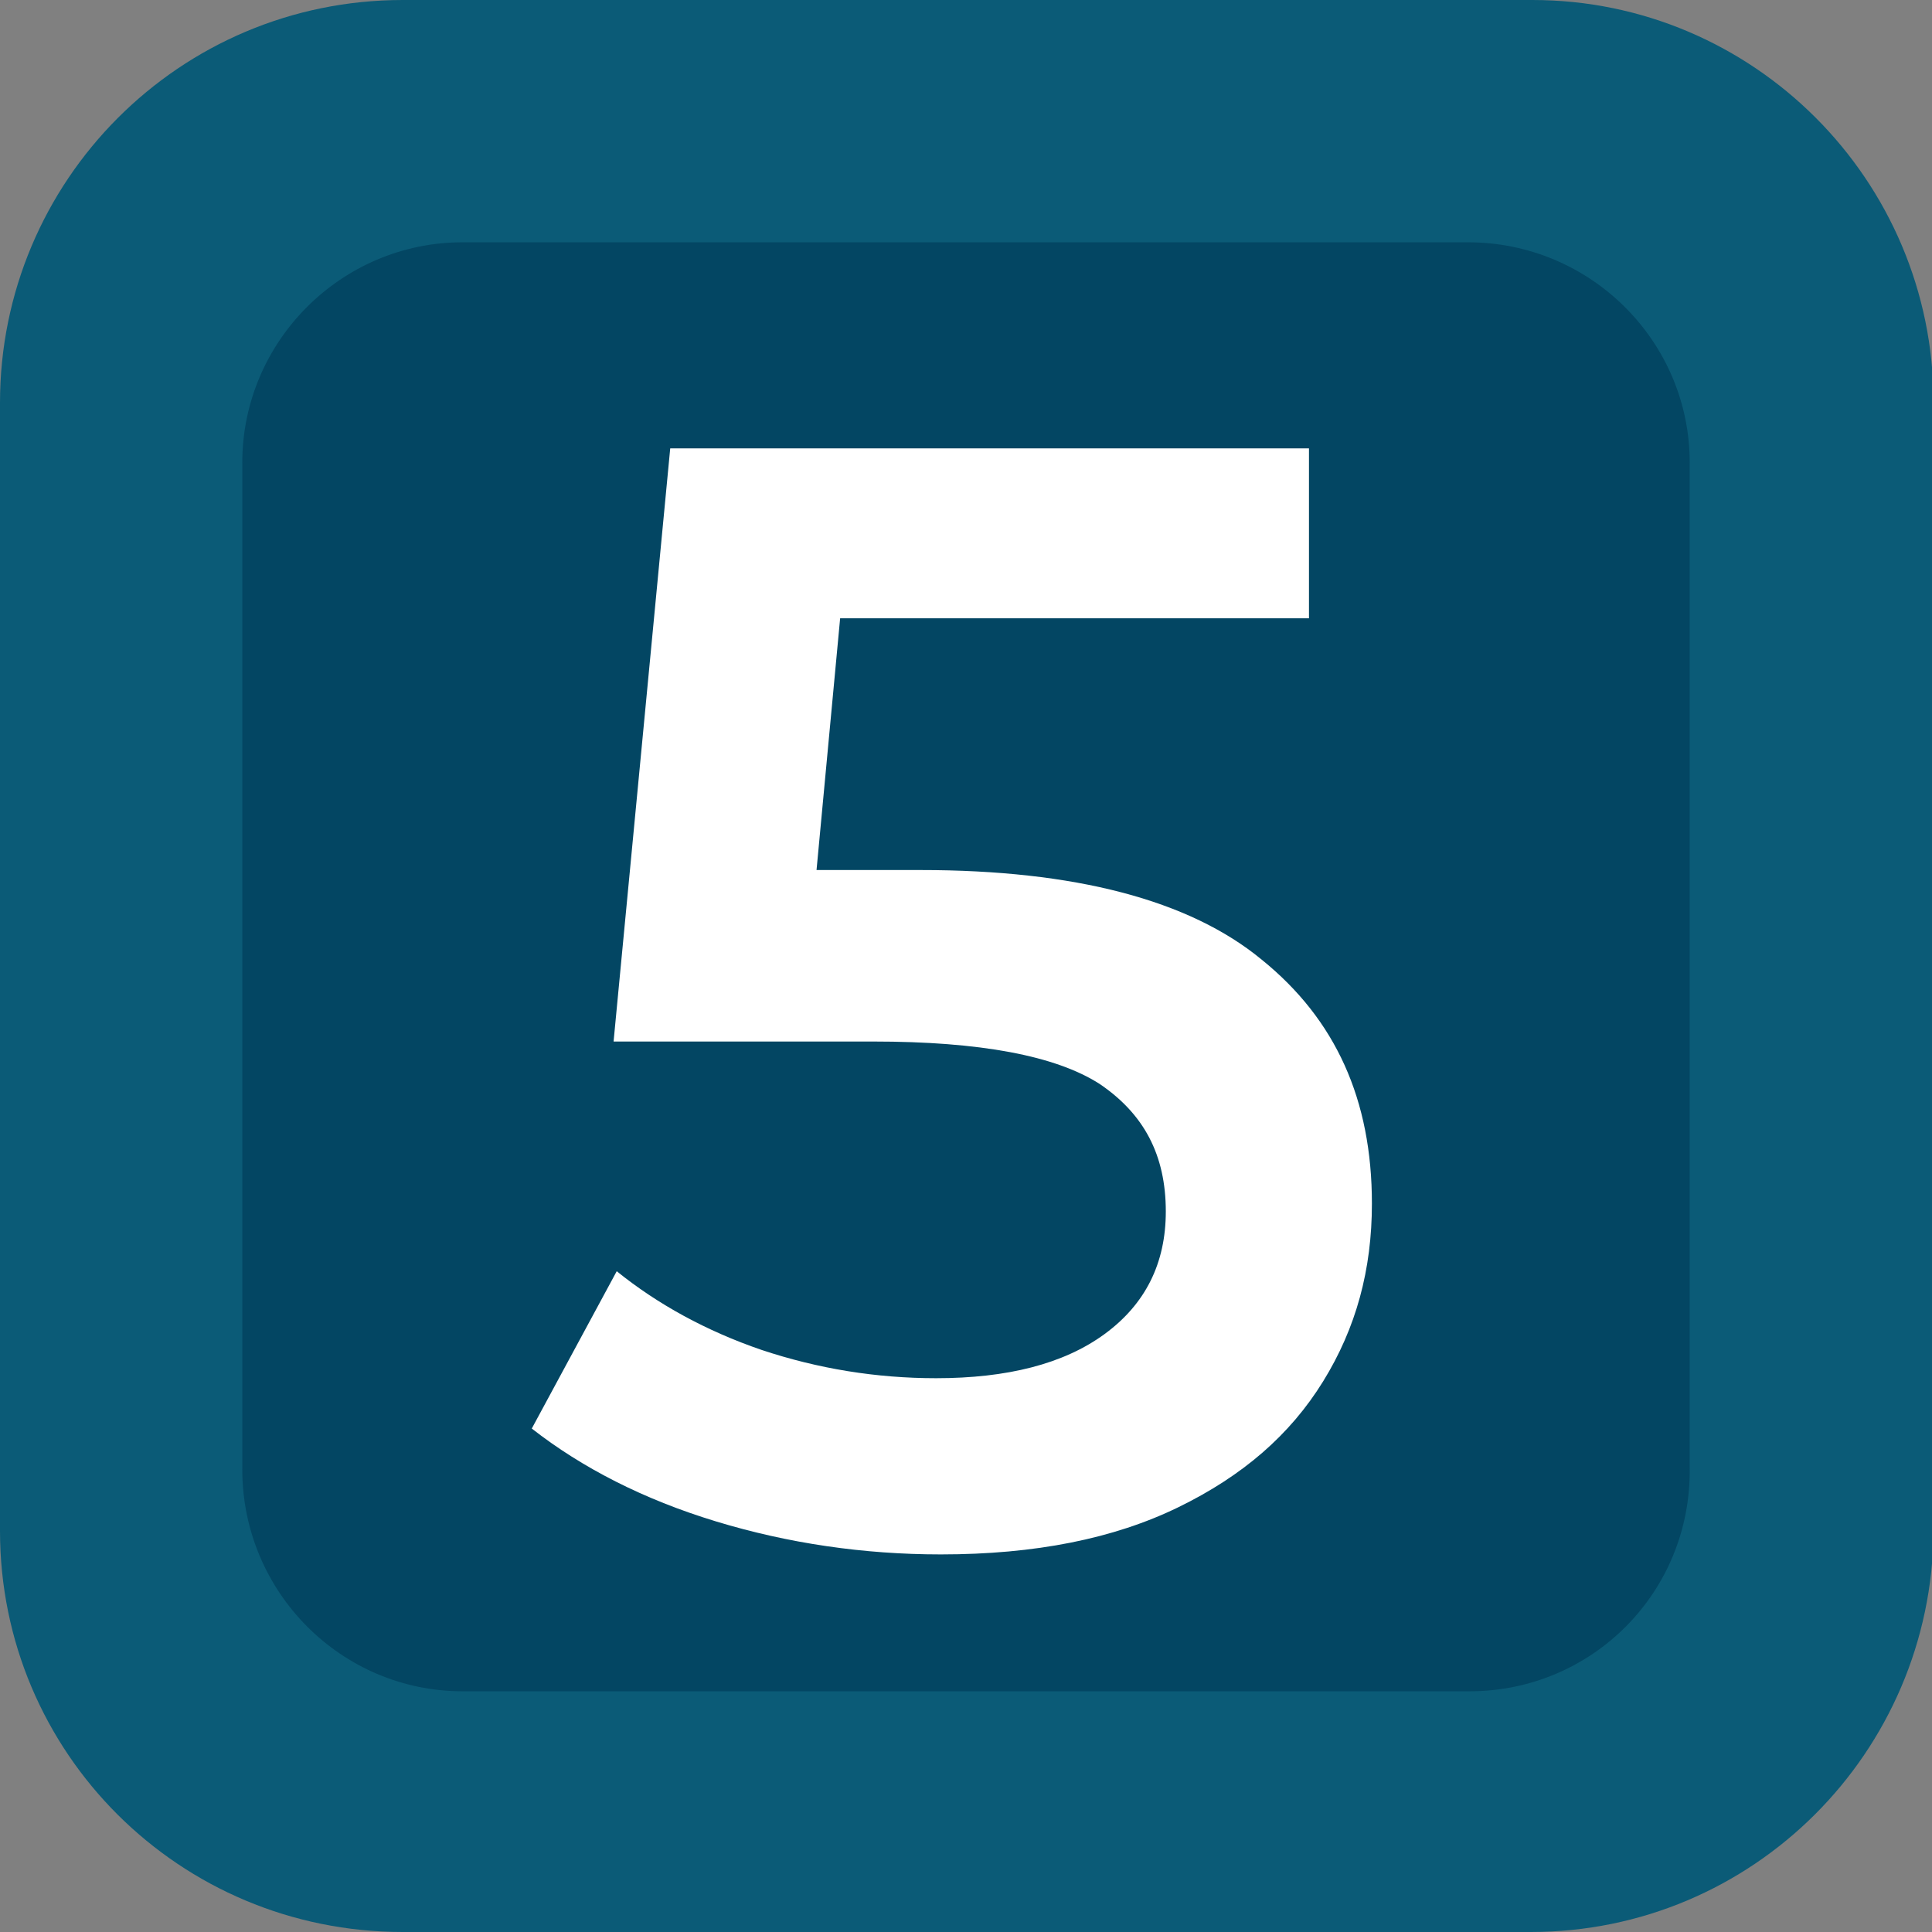
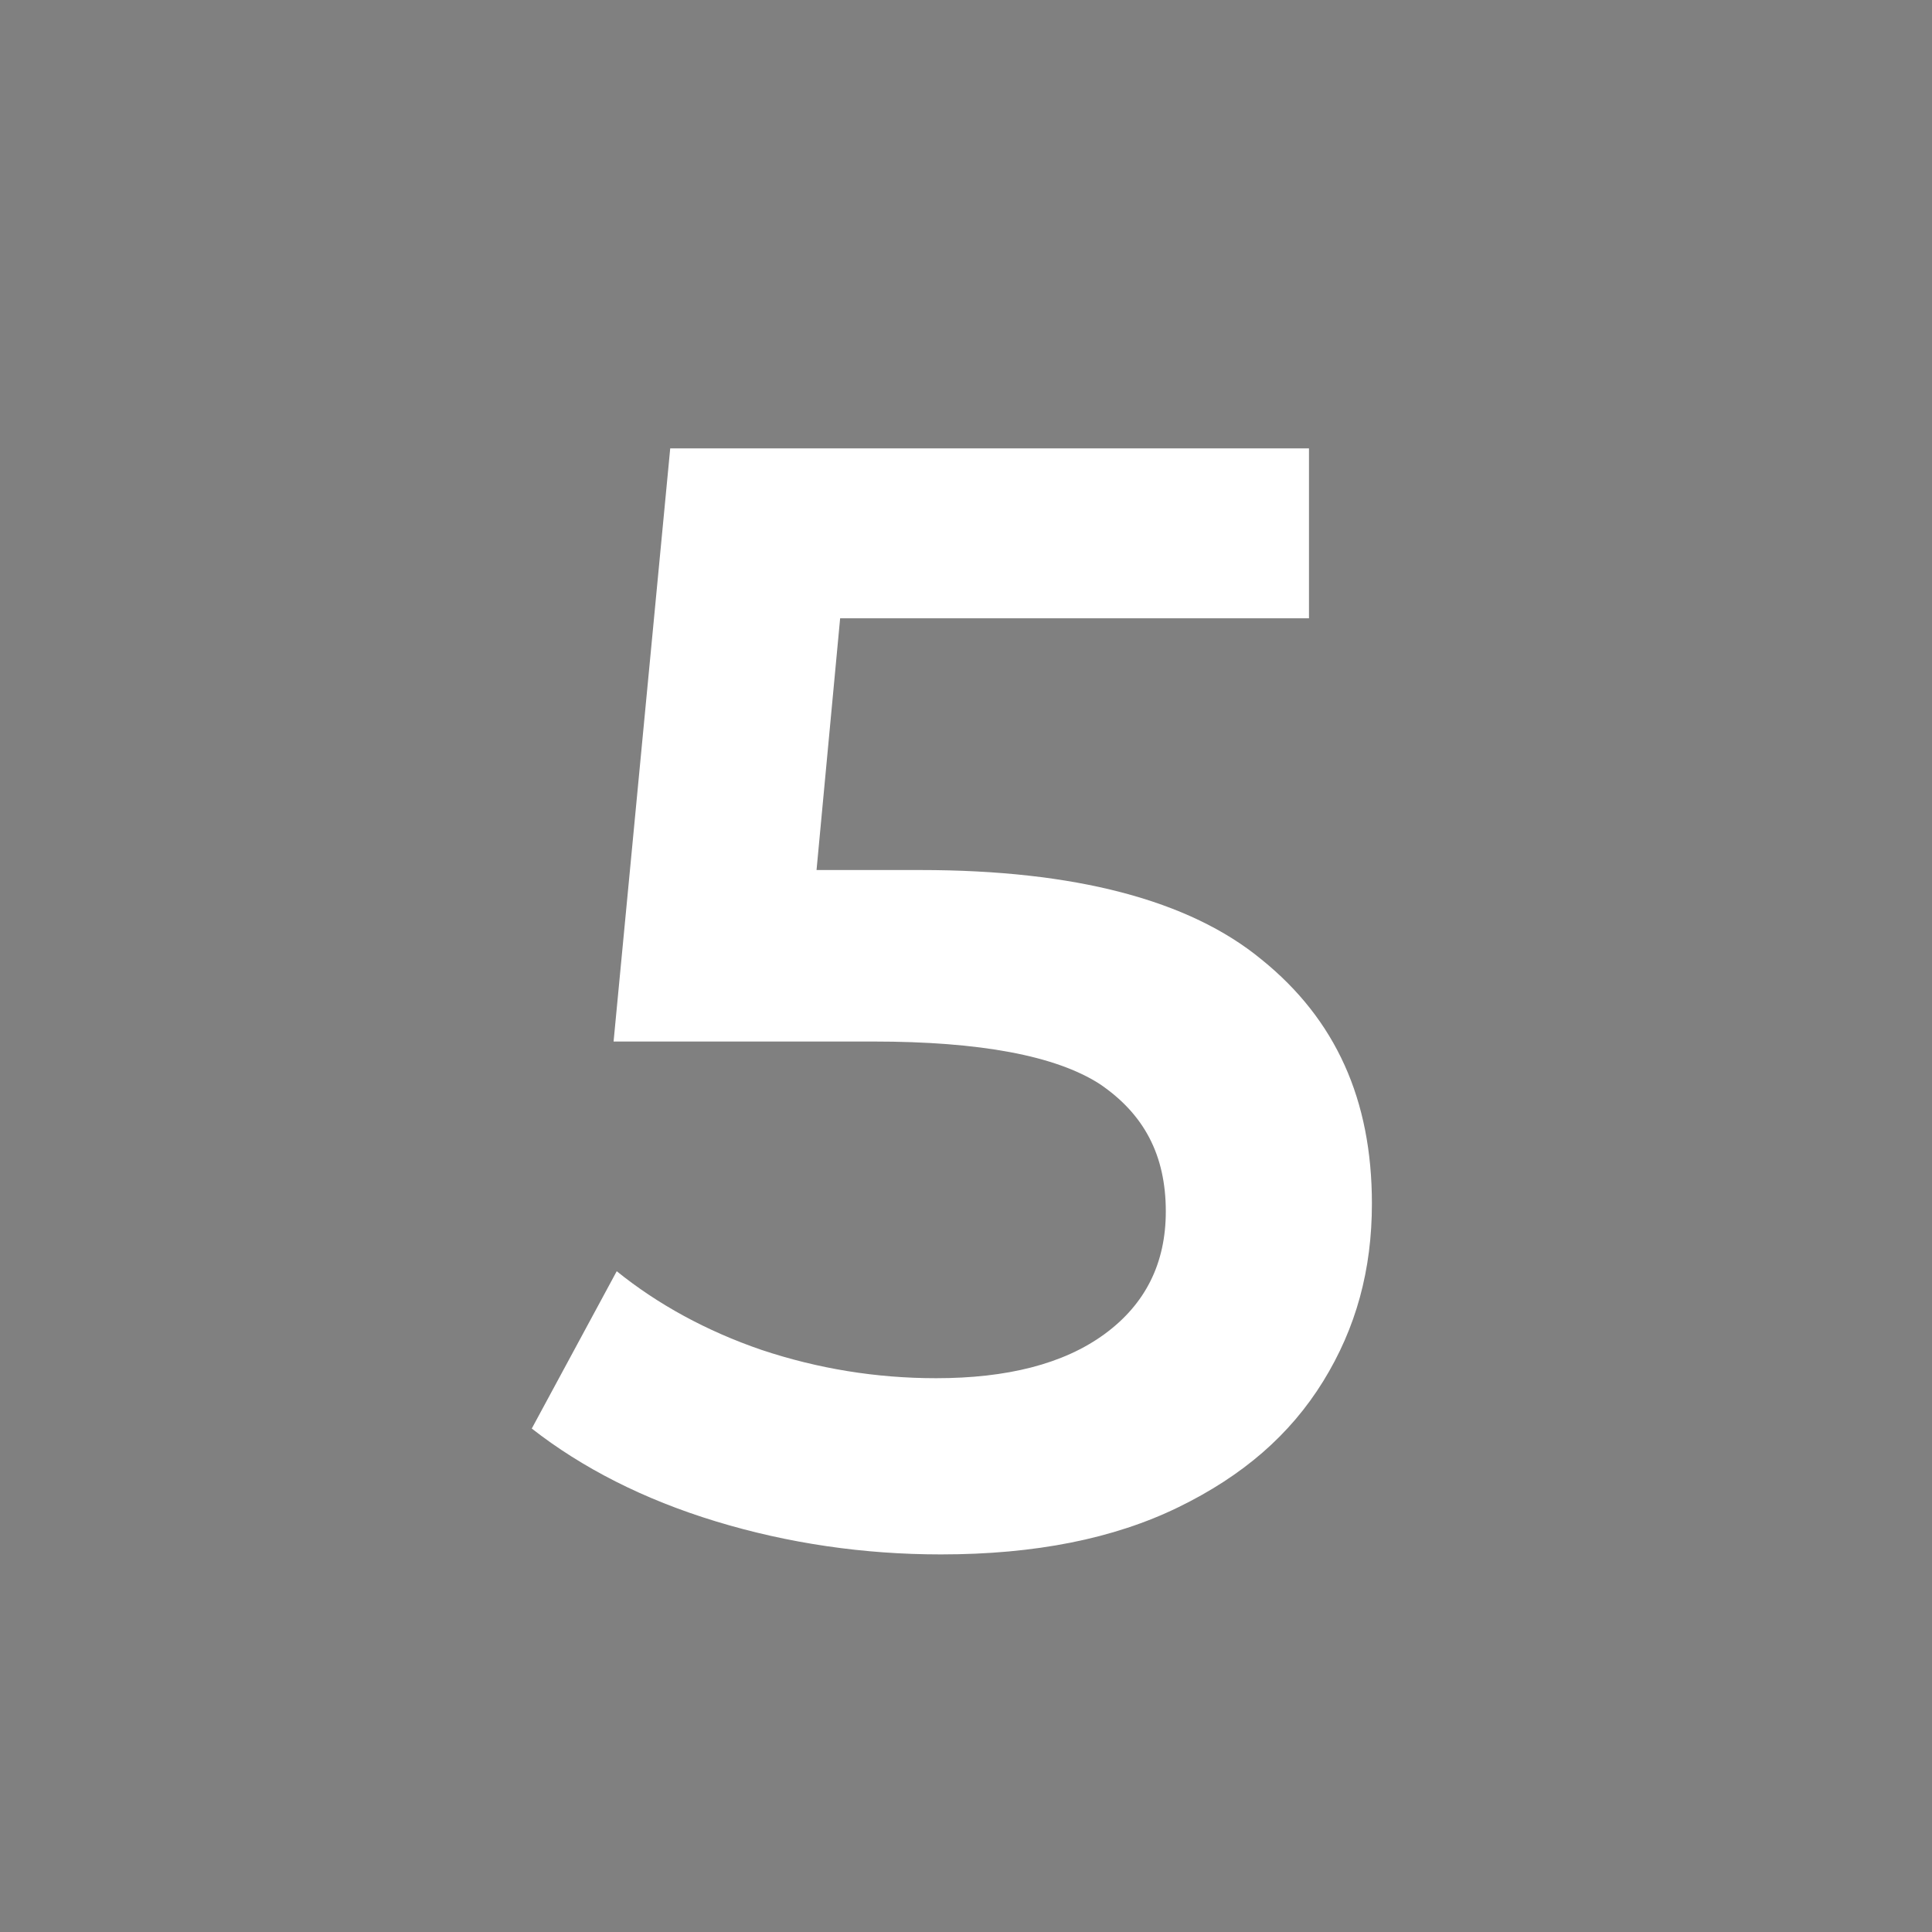
<svg xmlns="http://www.w3.org/2000/svg" version="1.1" id="Layer_1" x="0px" y="0px" viewBox="0 0 122.8 122.8" style="enable-background:new 0 0 122.8 122.8;" xml:space="preserve">
  <rect x="0" y="0" width="122.8" height="122.8" fill="#808080" stroke="none" />
  <style type="text/css">
	.st0{fill-rule:evenodd;clip-rule:evenodd;fill:#0B5B77;}
	.st1{fill-rule:evenodd;clip-rule:evenodd;fill:#034663;}
	.st2{fill:#FFFFFF;}
</style>
-   <path class="st0" d="M97.3,122.8H25.6C11.4,122.8,0,111.4,0,97.3V25.6C0,11.5,11.4,0,25.6,0h71.8c14,0,25.5,11.4,25.5,25.6v71.7  C122.8,111.4,111.4,122.8,97.3,122.8z" />
-   <path class="st1" d="M93.4,107.5h-64c-7.7,0-14-6.3-14-14.1v-64c0-7.7,6.3-14,14-14h63.9c7.8,0,14.1,6.3,14.1,14v63.9  C107.5,101.2,101.2,107.5,93.4,107.5z" />
  <g>
    <path class="st2" d="M80.2,61c4.7,3.8,7,8.9,7,15.5c0,4.2-1,7.9-3.1,11.3s-5.1,6-9.2,8c-4.1,2-9.1,3-15.1,3   c-4.9,0-9.7-0.7-14.3-2.1c-4.6-1.4-8.5-3.4-11.7-5.9l5.4-10c2.6,2.1,5.7,3.8,9.2,5c3.6,1.2,7.3,1.8,11.1,1.8   c4.5,0,8.1-0.9,10.7-2.8c2.6-1.9,3.9-4.5,3.9-7.8c0-3.6-1.4-6.2-4.2-8.1c-2.8-1.8-7.6-2.7-14.4-2.7H39l3.6-37.7h40.6v10.8H53.4   l-1.5,16h6.6C68.3,55.3,75.6,57.2,80.2,61z" />
  </g>
</svg>